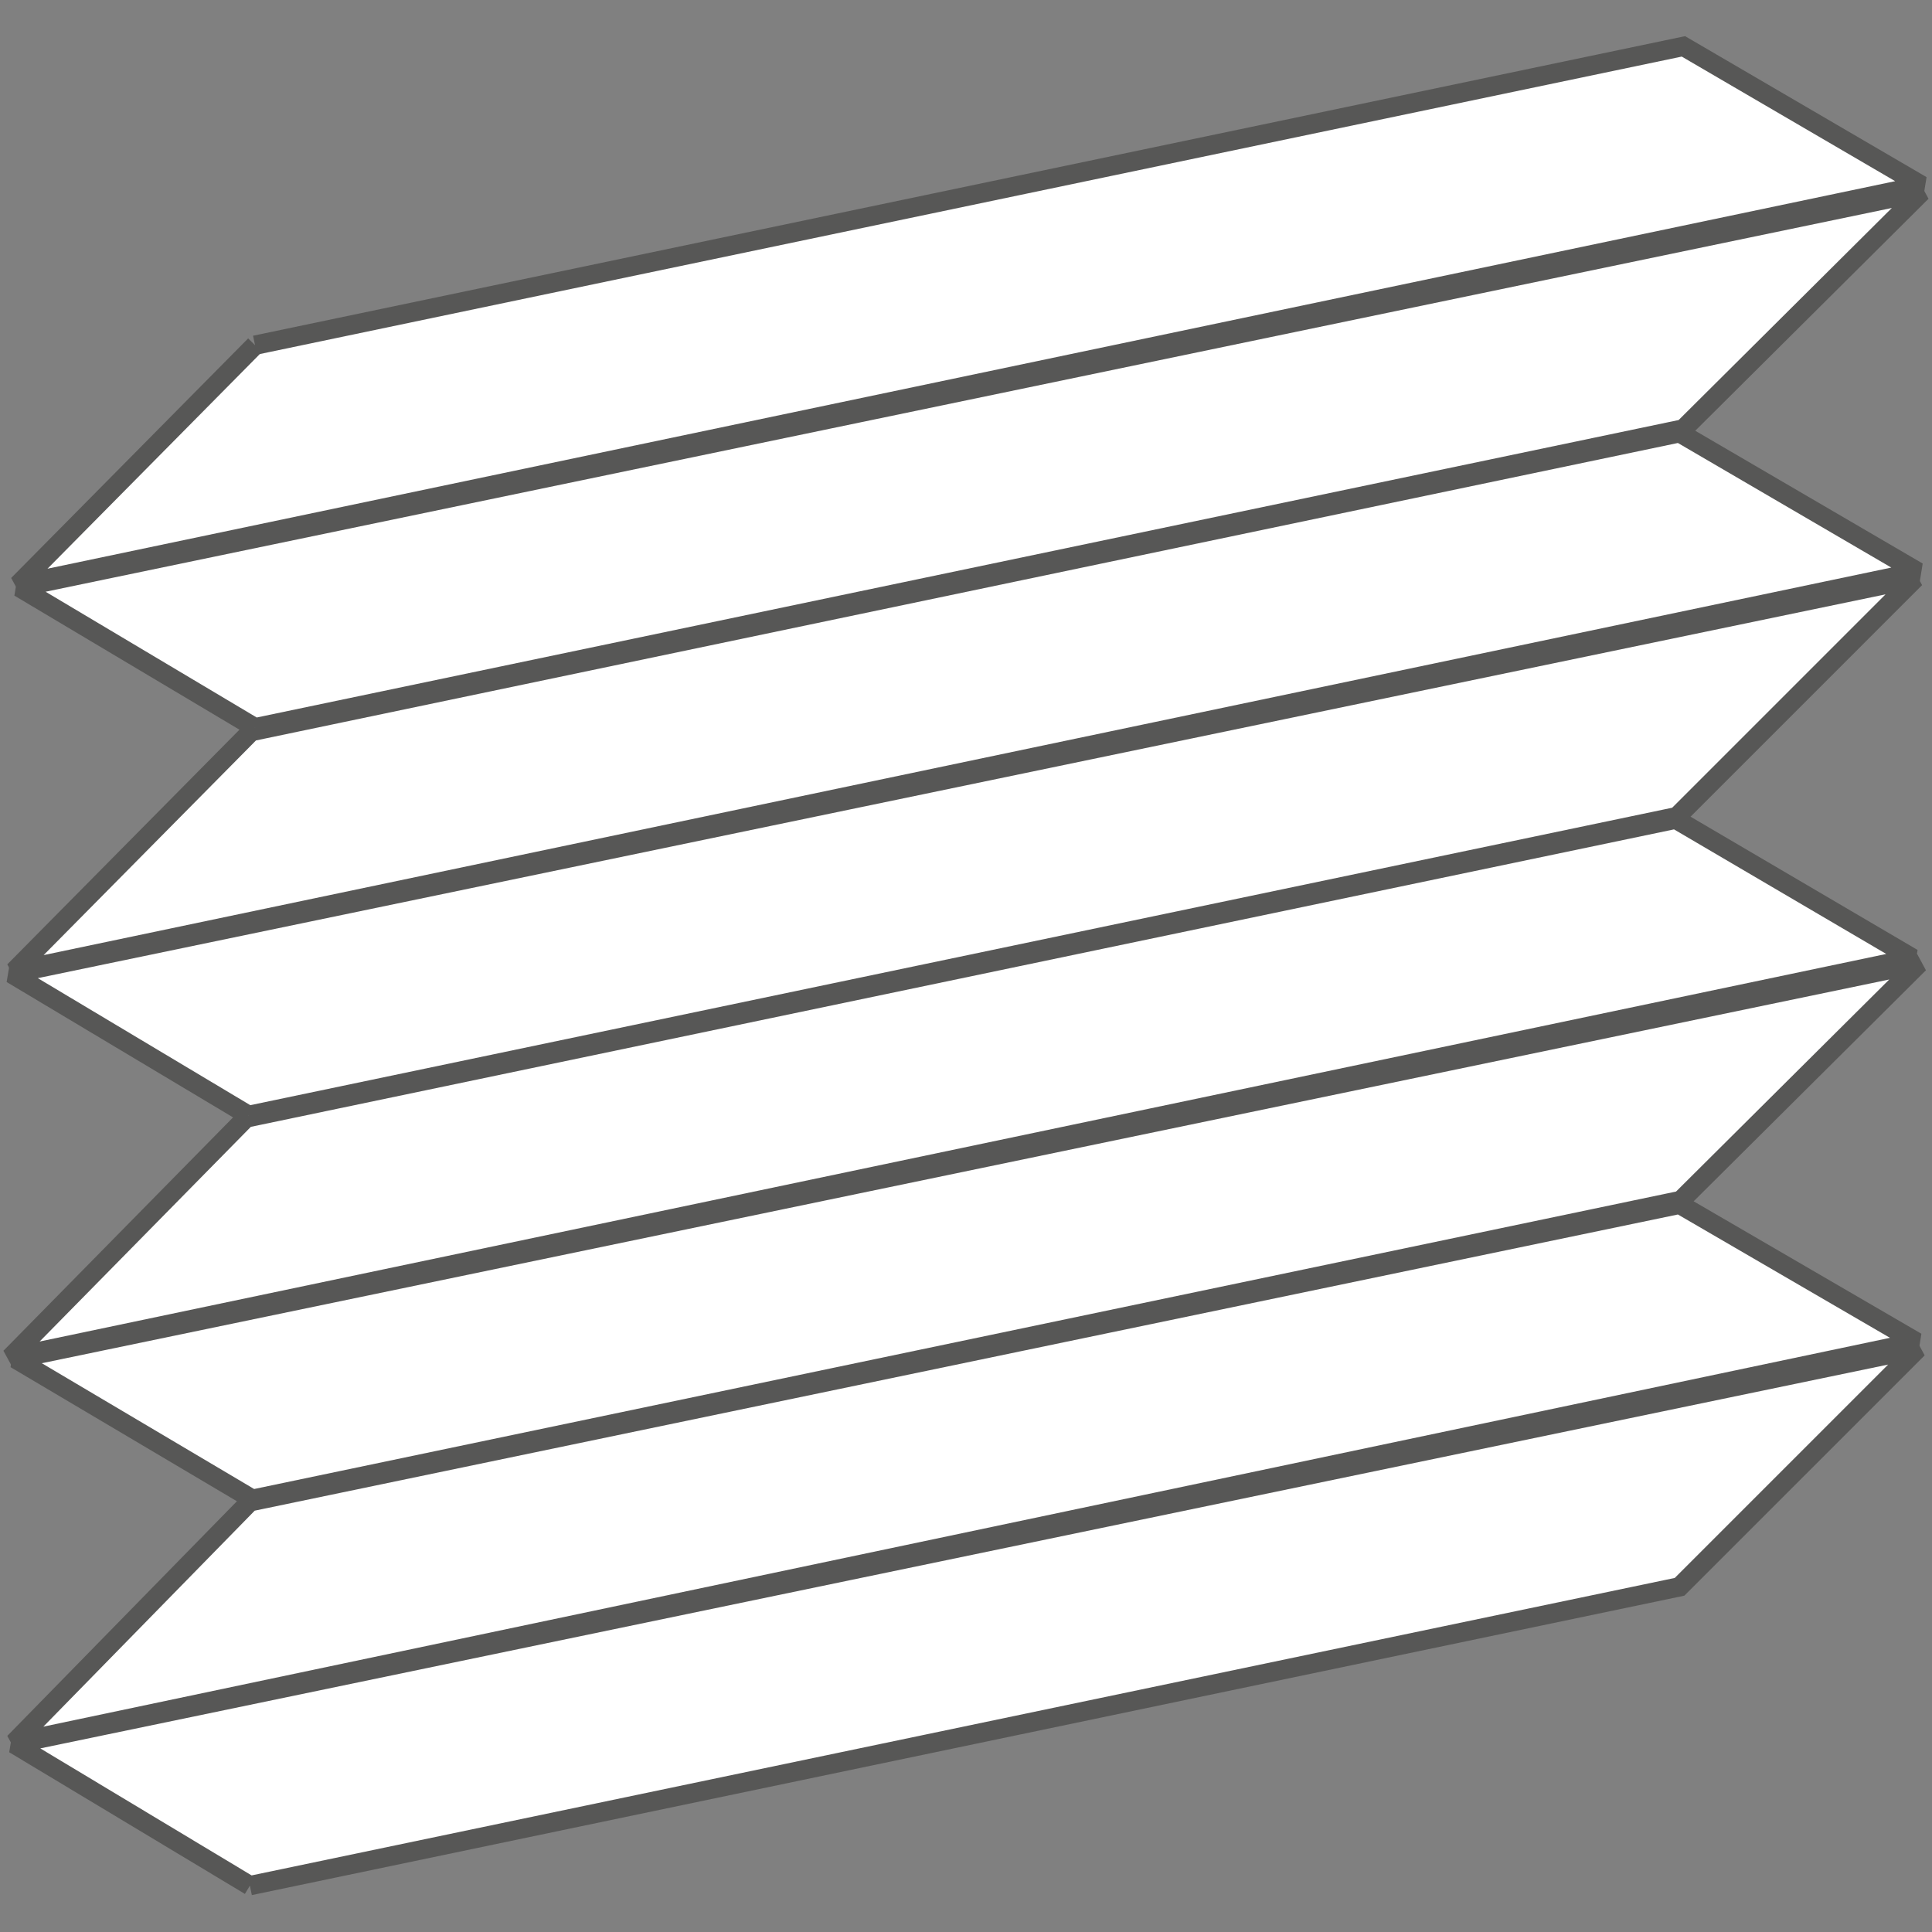
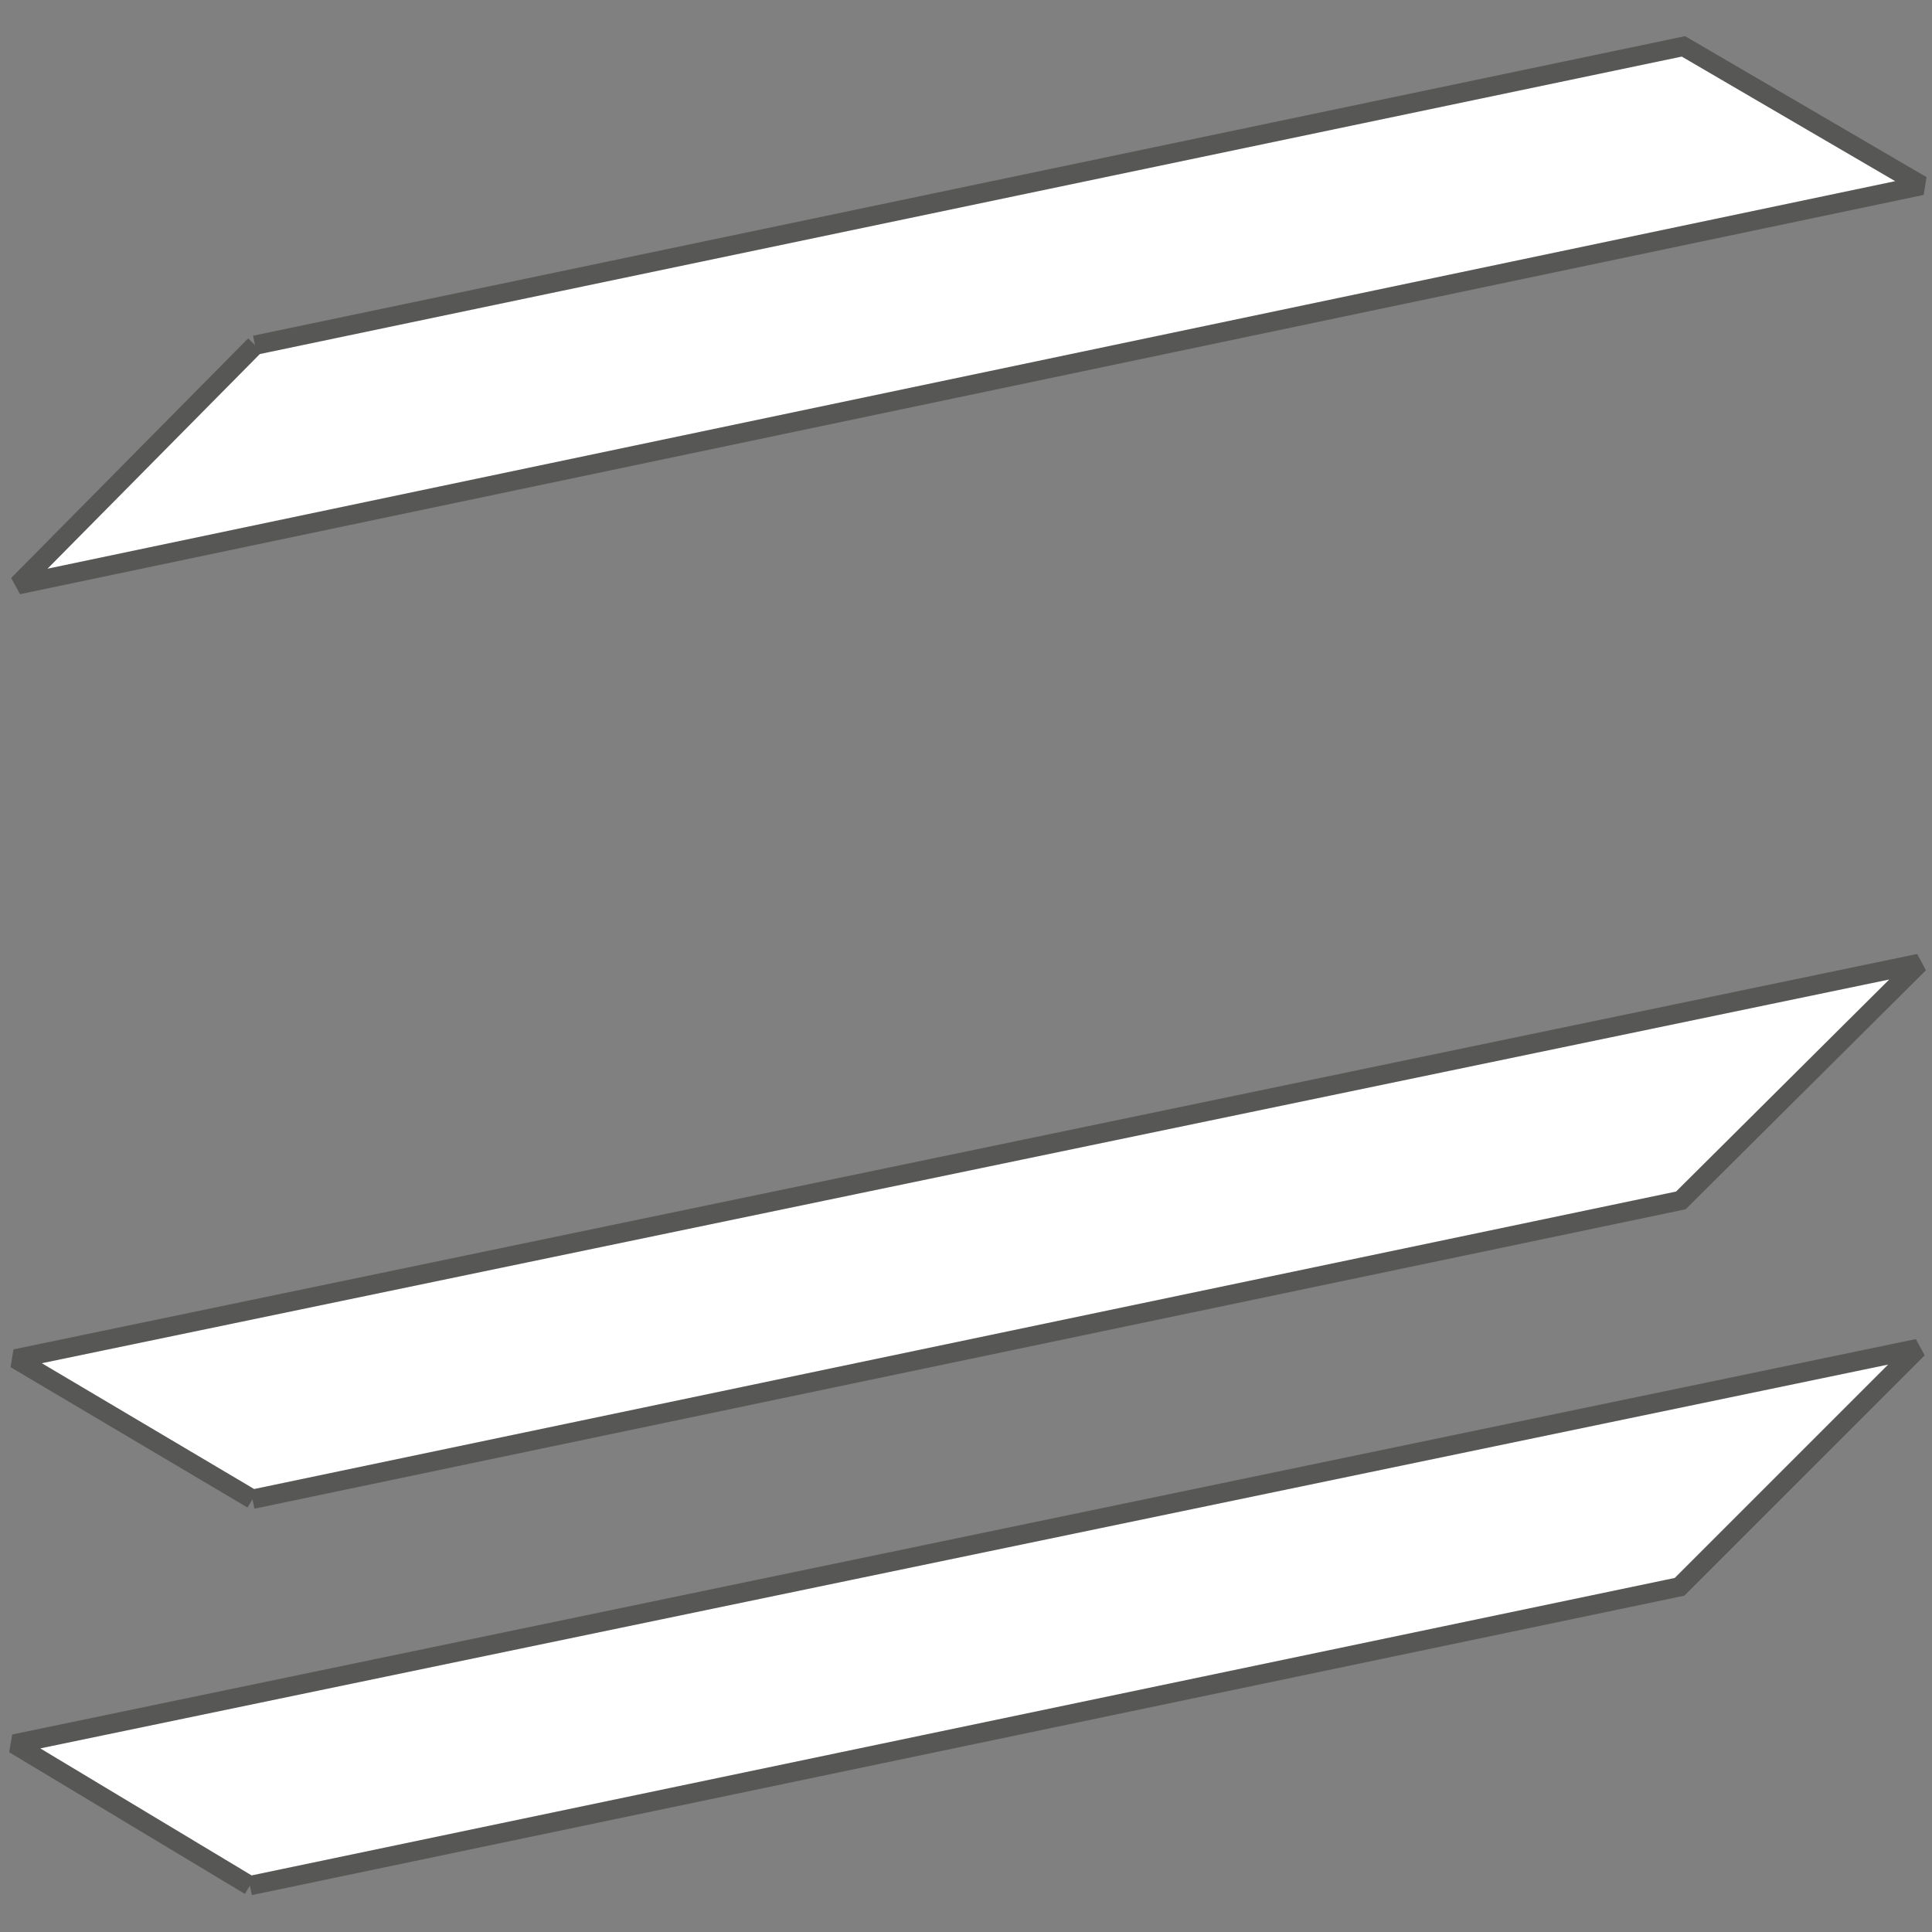
<svg xmlns="http://www.w3.org/2000/svg" id="Ebene_1" version="1.1" viewBox="0 0 150 150">
  <rect x="0" y="0" width="150" height="150" fill="#808080" stroke="none" />
  <defs>
    <style>
      .st0 {
        fill: #fff;
        fill-rule: evenodd;
        stroke: #575756;
        stroke-miterlimit: 2.6;
        stroke-width: 1.5px;
      }
    </style>
  </defs>
  <polyline class="st0" points="19.8 26.8 130.7 3.6 149.2 14.4 1.4 45.4 19.8 26.8" />
-   <polyline class="st0" points="19.5 56.8 130.4 33.6 148.9 44.4 1.1 75.4 19.5 56.8" />
-   <polyline class="st0" points="19.1 86.8 130.1 63.6 148.5 74.4 .8 105.4 19.1 86.8" />
-   <polyline class="st0" points="19.8 56.5 130.7 33.3 149.2 14.9 1.5 45.6 19.8 56.5" />
-   <polyline class="st0" points="19.3 86.6 130.2 63.4 148.7 44.9 .9 75.6 19.3 86.6" />
  <polyline class="st0" points="19.6 116.4 130.5 93.2 149 74.8 1.2 105.5 19.6 116.4" />
-   <polyline class="st0" points="19.4 116.6 130.4 93.5 148.8 104.2 1.1 135.3 19.4 116.6" />
  <polyline class="st0" points="19.4 146.4 130.4 123.2 148.9 104.7 1.1 135.4 19.4 146.4" />
</svg>